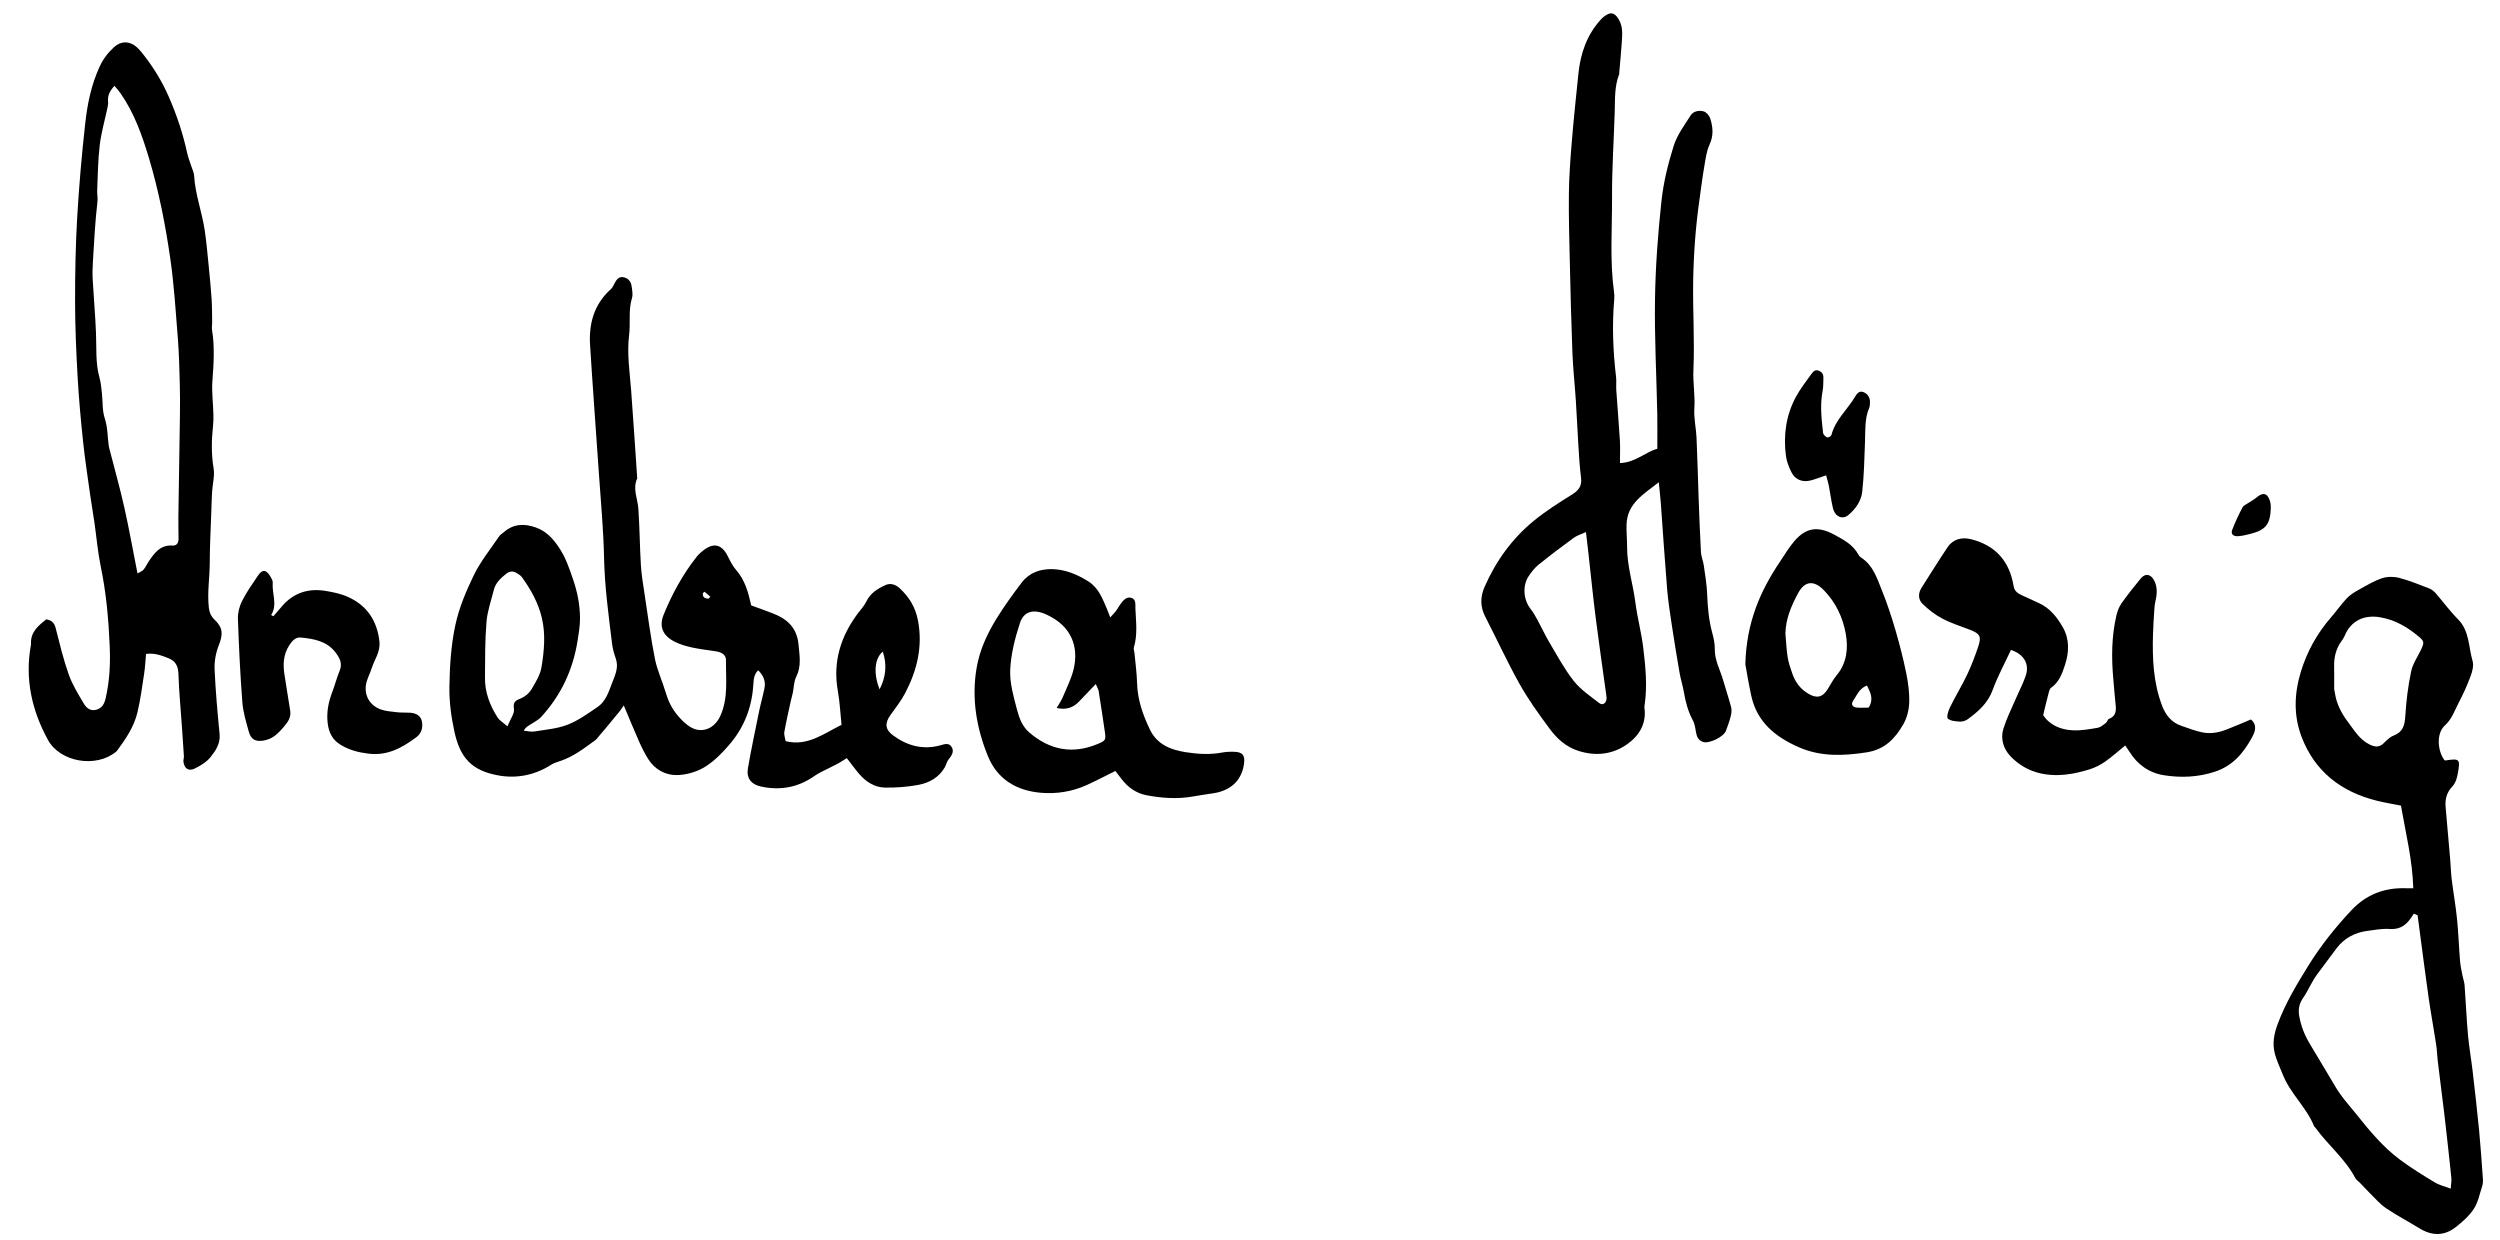
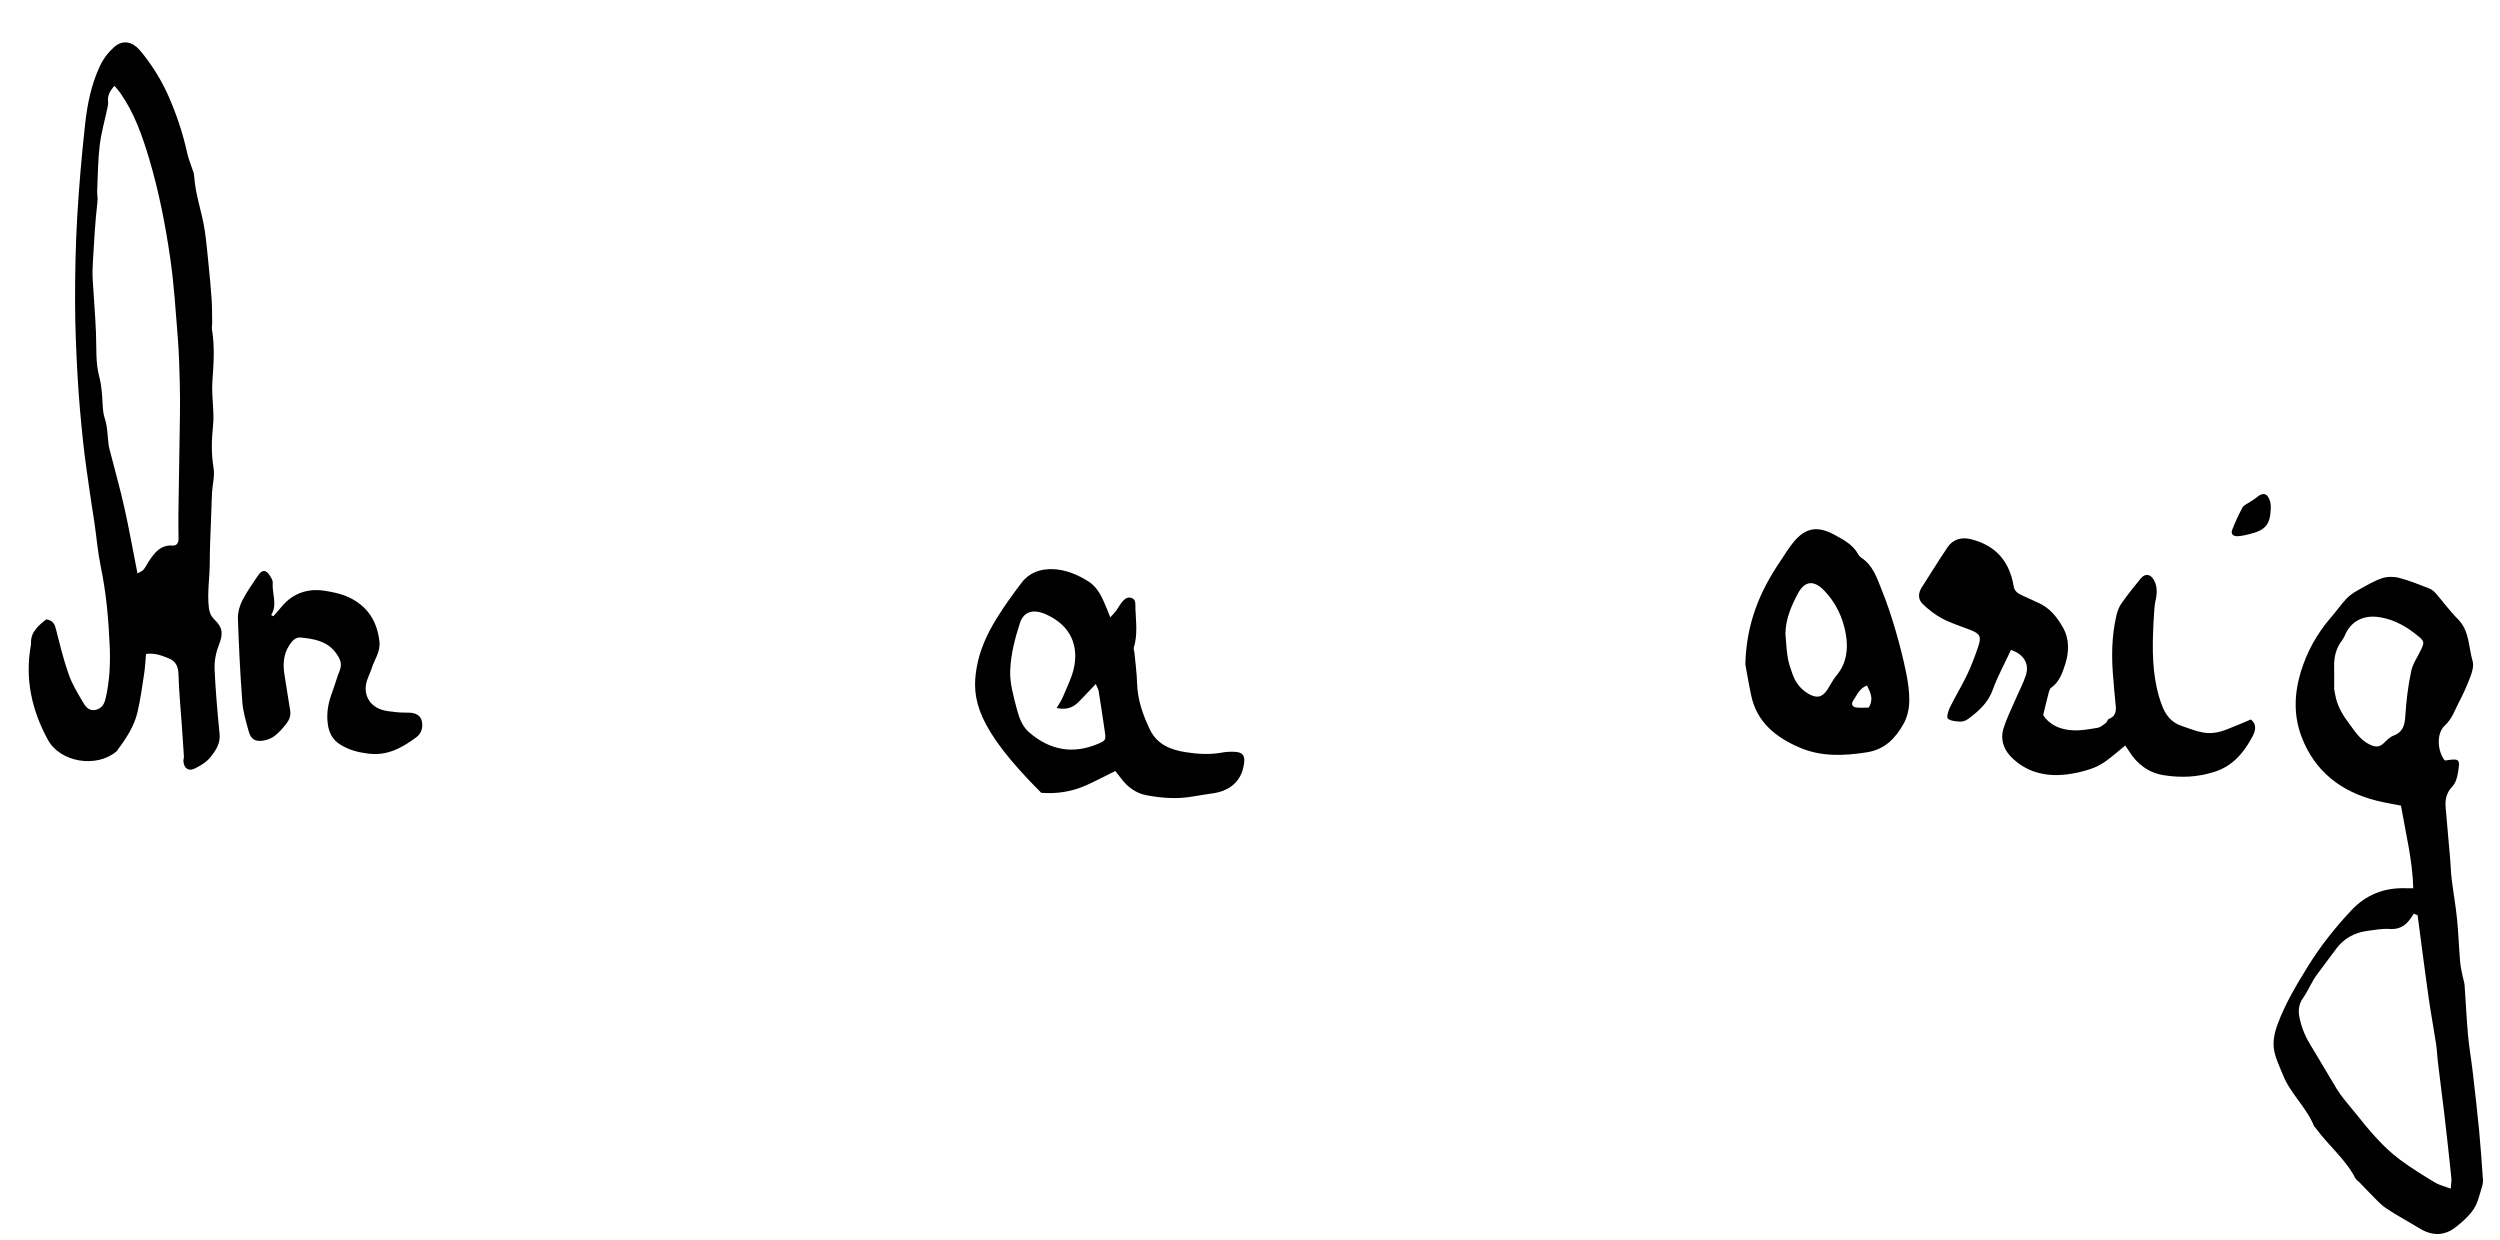
<svg xmlns="http://www.w3.org/2000/svg" version="1.2" baseProfile="tiny-ps" viewBox="0 0 629 312" width="629" height="312">
  <title>unterschrift_hoerig_weiss-svg</title>
  <style>
		tspan { white-space:pre }
		.shp0 { fill: #000 } 
	</style>
  <g id="Layer">
-     <path id="Layer" fill-rule="evenodd" class="shp0" d="M239.32 187.77C240.16 188.91 239.56 190 238.7 191.01C238.22 191.58 238.09 192.42 237.7 193.08C236.2 195.65 233.75 196.99 230.99 197.49C228.27 197.99 225.47 198.2 222.71 198.16C220.1 198.12 217.92 196.75 216.21 194.77C215.2 193.6 214.3 192.33 213.05 190.74C212.22 191.26 211.53 191.74 210.8 192.13C209.44 192.85 208.03 193.5 206.66 194.21C206.06 194.52 205.46 194.85 204.9 195.24C200.85 198.11 196.39 198.92 191.58 197.92C189.01 197.39 187.74 195.81 188.18 193.28C189.02 188.43 190.04 183.61 191.03 178.78C191.41 176.91 191.95 175.08 192.33 173.21C192.69 171.49 192.16 170.02 190.76 168.64C189.83 169.56 189.63 170.62 189.58 171.73C189.28 177.49 187.52 182.57 183.71 187.11C181.89 189.26 179.94 191.26 177.72 192.73C175.67 194.1 172.92 194.93 170.44 195.01C167.46 195.1 164.72 193.63 163.03 190.89C162.18 189.51 161.44 188.03 160.78 186.53C159.5 183.65 158.31 180.73 156.94 177.48C156.44 178.2 156.19 178.61 155.89 178.98C154.75 180.38 153.6 181.77 152.45 183.15C151.86 183.87 151.25 184.57 150.64 185.28C150.36 185.61 150.12 185.99 149.77 186.24C146.94 188.29 144.18 190.45 140.77 191.53C140.04 191.77 139.28 192.02 138.64 192.43C134.68 194.97 130.2 195.89 125.74 195.16C118.53 193.97 115.76 190.55 114.33 184.08C113.52 180.38 113.01 176.52 113.07 172.75C113.16 167.59 113.46 162.45 114.56 157.3C115.53 152.81 117.28 148.71 119.22 144.7C120.91 141.23 123.41 138.15 125.59 134.93C125.87 134.51 126.37 134.25 126.76 133.9C129.17 131.8 131.78 131.66 134.75 132.69C137.47 133.64 139.14 135.52 140.66 137.79C142.32 140.26 143.22 142.96 144.18 145.76C145.28 148.96 145.89 152.11 145.93 155.39C145.96 157.36 145.61 159.34 145.3 161.29C144.15 168.56 141.13 174.96 136.15 180.39C135.35 181.25 134.19 181.78 133.18 182.45C132.71 182.76 132.21 183.03 131.78 183.84C132.67 183.92 133.59 184.18 134.44 184.04C137.26 183.58 140.2 183.35 142.82 182.33C145.51 181.28 147.95 179.51 150.37 177.86C152.39 176.48 153.13 174.14 153.95 171.97C154.7 169.98 155.74 168.01 154.94 165.72C154.52 164.51 154.15 163.24 154 161.97C153.11 154.75 152.13 147.55 151.98 140.24C151.83 133.14 151.15 126.05 150.67 118.96C149.94 108.23 149.13 97.51 148.46 86.79C148.12 81.36 149.5 76.49 153.73 72.71C154.16 72.33 154.38 71.71 154.67 71.18C155.15 70.29 155.76 69.52 156.88 69.75C158 69.98 158.73 70.76 158.89 71.89C159.04 72.91 159.29 74.04 159.01 74.98C158.06 78.04 158.67 81.18 158.29 84.26C157.71 88.92 158.43 93.53 158.79 98.16C159.34 105.49 159.81 112.82 160.31 120.15C160.32 120.23 160.34 120.33 160.31 120.41C159.12 122.99 160.44 125.46 160.61 127.99C160.94 132.72 160.96 137.48 161.25 142.21C161.39 144.61 161.8 147 162.16 149.39C162.99 154.86 163.71 160.36 164.78 165.78C165.35 168.64 166.64 171.35 167.47 174.17C168.08 176.28 169.02 178.23 170.4 179.89C171.42 181.12 172.63 182.37 174.03 183.1C176.88 184.59 179.87 183.12 181.21 180.18C183.29 175.64 182.59 170.85 182.66 166.13C182.68 164.7 181.51 164.1 180.2 163.89C178.14 163.56 176.06 163.34 174.04 162.89C172.53 162.55 170.98 162.11 169.62 161.39C166.75 159.89 165.77 157.61 166.97 154.66C169.1 149.44 171.79 144.49 175.31 140.05C175.73 139.51 176.26 139.04 176.79 138.61C179.54 136.4 181.63 136.9 183.16 140.04C183.73 141.2 184.33 142.4 185.17 143.36C187.44 145.93 188.28 149.07 189 152.31C190.83 152.99 192.62 153.64 194.4 154.31C198.04 155.7 200.51 157.91 200.91 162.17C201.16 164.95 201.68 167.59 200.33 170.28C199.73 171.46 199.75 172.96 199.47 174.32C199.33 174.99 199.12 175.64 198.98 176.31C198.41 178.92 197.8 181.53 197.34 184.16C197.21 184.88 197.54 185.67 197.67 186.48C203.22 187.84 207.21 184.58 211.73 182.37C211.43 179.5 211.3 176.63 210.8 173.84C209.5 166.53 211.5 160.14 215.84 154.32C216.56 153.35 217.44 152.45 217.95 151.38C218.95 149.25 220.77 148.14 222.73 147.23C224.01 146.62 225.29 147.04 226.32 147.97C228.73 150.18 230.32 152.74 230.96 156.11C232.21 162.67 230.73 168.65 227.75 174.37C226.72 176.35 225.3 178.13 224 179.96C222.57 181.98 222.71 183.56 224.68 185.01C228.2 187.6 232.06 188.7 236.42 187.57C237.39 187.32 238.59 186.78 239.32 187.77ZM178.72 150.15C178.24 149.72 177.76 149.28 177.26 148.88C177.25 148.87 176.82 149.2 176.82 149.38C176.8 150.38 177.47 150.59 178.27 150.63C178.42 150.47 178.57 150.31 178.72 150.15ZM131.16 175.66C132.14 175.25 133.14 174.41 133.68 173.5C134.73 171.72 135.92 169.83 136.24 167.86C136.91 163.77 137.31 159.6 136.33 155.47C135.44 151.7 133.6 148.39 131.37 145.29C131.03 144.81 130.48 144.45 129.96 144.16C129.06 143.65 128.24 143.65 127.33 144.38C125.96 145.49 124.69 146.63 124.25 148.41C123.58 151.09 122.62 153.76 122.4 156.48C122.01 161.12 122.06 165.81 122.02 170.48C121.98 174.13 123.22 177.44 125.16 180.47C125.67 181.27 126.6 181.8 127.67 182.75C128.42 180.87 129.49 179.51 129.31 178.34C129.02 176.49 129.83 176.21 131.16 175.66ZM222.11 163.96C220.05 165.61 219.69 169.44 221.31 173.44C222.83 170.45 223.25 167.35 222.11 163.96Z" />
-     <path id="Layer" fill-rule="evenodd" class="shp0" d="M435.55 177.92C435.74 178.64 435.63 179.48 435.45 180.22C435.13 181.46 434.69 182.68 434.24 183.88C433.69 185.38 430.06 187.16 428.53 186.69C427.29 186.31 426.88 185.31 426.69 184.11C426.53 183.12 426.37 182.07 425.91 181.21C424.69 178.96 424.08 176.56 423.65 174.07C423.37 172.46 422.86 170.89 422.58 169.28C421.9 165.36 421.26 161.43 420.66 157.5C420.2 154.42 419.71 151.33 419.45 148.22C418.85 140.96 418.38 133.69 417.85 126.43C417.73 124.9 417.55 123.39 417.35 121.34C413.44 124.39 409.44 126.69 409.24 131.91C409.17 133.8 409.39 135.71 409.38 137.61C409.36 142.37 410.86 146.9 411.46 151.56C411.95 155.41 412.99 159.19 413.45 163.04C414.01 167.74 414.49 172.47 413.81 177.22C413.78 177.47 413.7 177.74 413.73 177.99C414.34 182.09 412.36 185.19 409.3 187.31C405.67 189.83 401.49 190.31 397.12 188.92C393.96 187.91 391.7 185.81 389.85 183.3C387.18 179.69 384.52 176.01 382.33 172.1C379.24 166.59 376.61 160.82 373.71 155.21C372.41 152.69 372.4 150.24 373.5 147.7C376.36 141.16 380.44 135.5 385.96 130.99C388.95 128.55 392.26 126.45 395.55 124.41C397.23 123.36 398.05 122.23 397.79 120.2C397.44 117.45 397.28 114.68 397.11 111.91C396.87 108.2 396.73 104.47 396.48 100.75C396.22 96.78 395.78 92.81 395.62 88.83C395.32 81.12 395.14 73.41 394.96 65.69C394.83 60.06 394.67 54.43 394.73 48.81C394.78 44.56 395.08 40.32 395.43 36.08C395.91 30.22 396.52 24.36 397.13 18.51C397.65 13.43 399.26 8.77 402.76 4.92C403.26 4.36 403.91 3.86 404.58 3.55C405.44 3.15 406.17 3.39 406.83 4.23C408.33 6.11 408.21 8.26 408.06 10.43C407.89 13.01 407.63 15.59 407.41 18.18C407.4 18.35 407.45 18.54 407.38 18.69C406.18 21.75 406.36 24.96 406.26 28.15C406.05 35.32 405.55 42.49 405.59 49.65C405.62 57.57 405.01 65.51 406.08 73.41C406.16 74 406.21 74.62 406.15 75.22C405.57 81.77 405.83 88.3 406.6 94.83C406.73 95.94 406.58 97.08 406.66 98.2C406.95 102.43 407.31 106.65 407.57 110.88C407.67 112.64 407.58 114.42 407.58 116.5C411.45 116.4 413.88 113.76 416.98 112.91C416.98 109.89 417.03 106.97 416.97 104.06C416.77 94.45 416.25 84.84 416.4 75.24C416.52 67.02 417.14 58.79 418.02 50.62C418.52 45.92 419.68 41.22 421.1 36.7C421.96 33.96 423.8 31.5 425.37 29.03C426.07 27.94 427.5 27.7 428.67 28.04C429.34 28.23 430.07 29.1 430.3 29.82C430.98 31.97 431.17 34.1 430.13 36.36C429.31 38.12 429.1 40.17 428.76 42.12C428.31 44.68 428.01 47.26 427.64 49.83C426.63 56.81 426.11 63.85 426 70.89C425.89 78.32 426.39 85.77 426.06 93.19C425.92 96.38 426.52 99.5 426.3 102.68C426.13 105.16 426.74 107.68 426.85 110.19C427.08 115.29 427.2 120.39 427.38 125.5C427.55 129.98 427.71 134.47 427.96 138.95C428.02 140.05 428.51 141.12 428.67 142.23C429.01 144.62 429.42 147.02 429.52 149.43C429.64 152.73 429.93 155.99 430.79 159.19C431.15 160.52 431.47 161.92 431.44 163.28C431.39 166.17 432.83 168.6 433.57 171.23C434.2 173.47 434.97 175.67 435.55 177.92ZM404.2 175.85C404.24 175.35 404.13 174.82 404.06 174.31C403.19 167.97 402.26 161.64 401.46 155.29C400.78 149.97 400.26 144.63 399.66 139.3C399.48 137.61 399.27 135.93 399.03 133.86C397.72 134.47 396.71 134.76 395.92 135.34C392.93 137.52 389.98 139.75 387.1 142.08C386.11 142.87 385.29 143.94 384.58 145.01C383 147.41 383.31 150.93 385.1 153.22C385.73 154.02 386.26 154.92 386.75 155.83C387.82 157.79 388.76 159.84 389.9 161.77C391.84 165.02 393.64 168.41 395.98 171.36C397.72 173.54 400.16 175.19 402.41 176.92C403.22 177.55 404.1 176.93 404.2 175.85Z" />
    <path id="Layer" fill-rule="evenodd" class="shp0" d="M55.03 162.4C54.3 164.25 53.91 166.39 53.99 168.37C54.23 173.82 54.72 179.26 55.25 184.69C55.49 187.11 54.24 188.9 52.93 190.53C51.95 191.75 50.44 192.65 49 193.36C47.42 194.14 46.33 193.34 46.15 191.58C46.11 191.16 46.29 190.72 46.27 190.29C46.13 187.89 45.96 185.49 45.79 183.08C45.48 178.6 45.04 174.12 44.9 169.62C44.84 167.61 44.19 166.31 42.35 165.59C40.59 164.89 38.82 164.23 36.74 164.54C36.58 166.23 36.52 167.87 36.27 169.48C35.78 172.72 35.34 175.98 34.6 179.16C33.74 182.85 31.62 185.95 29.39 188.96C29.34 189.02 29.27 189.07 29.2 189.13C24.22 193.27 15.16 191.81 12.06 186.15C7.99 178.72 6.23 170.79 7.77 162.31C7.79 162.22 7.82 162.14 7.81 162.05C7.61 159.04 9.63 157.43 11.64 155.83C12.97 156.05 13.66 156.69 13.99 157.97C15 161.91 15.94 165.88 17.29 169.69C18.2 172.26 19.68 174.65 21.08 177.01C21.68 178 22.6 178.95 24.09 178.6C25.67 178.23 26.25 177.12 26.59 175.66C27.59 171.31 27.8 166.9 27.6 162.47C27.31 155.8 26.73 149.17 25.36 142.6C24.61 138.97 24.3 135.24 23.77 131.56C23.41 129.08 22.98 126.61 22.63 124.12C22.02 119.75 21.35 115.39 20.89 111C20.32 105.57 19.82 100.13 19.52 94.67C19.17 88.45 18.9 82.21 18.89 75.97C18.88 68.88 19.01 61.78 19.42 54.7C19.88 46.83 20.56 38.97 21.43 31.14C21.97 26.24 22.94 21.4 25.04 16.83C25.93 14.87 27.15 13.27 28.68 11.87C30.4 10.29 32.52 10.26 34.29 11.76C35.07 12.43 35.72 13.27 36.35 14.08C38.8 17.25 40.84 20.64 42.45 24.31C44.46 28.9 46.03 33.6 47.09 38.49C47.35 39.67 47.81 40.8 48.18 41.95C48.42 42.7 48.8 43.43 48.84 44.18C49.11 48.88 50.81 53.3 51.5 57.9C51.93 60.72 52.17 63.58 52.46 66.42C52.75 69.34 53.04 72.27 53.24 75.2C53.37 77.18 53.35 79.18 53.38 81.17C53.39 81.77 53.25 82.39 53.34 82.98C54.05 87.27 53.76 91.54 53.44 95.85C53.24 98.59 53.62 101.36 53.69 104.13C53.72 105.16 53.71 106.2 53.59 107.23C53.21 110.77 53.15 114.27 53.74 117.82C54.06 119.72 53.48 121.77 53.36 123.75C53.26 125.46 53.22 127.18 53.16 128.9C53.02 133.14 52.78 137.38 52.77 141.62C52.77 145.39 52.1 149.16 52.55 152.95C52.69 154.13 53.1 155.06 53.97 155.9C56.13 157.96 56.15 159.57 55.03 162.4ZM45.23 96.31C45.13 92.59 45.04 88.87 44.75 85.16C44.22 78.51 43.81 71.84 42.87 65.24C41.64 56.67 39.98 48.16 37.5 39.85C35.78 34.1 33.8 28.47 30.34 23.49C29.89 22.83 29.34 22.25 28.8 21.59C27.57 22.94 27.02 24.13 27.19 25.63C27.25 26.12 27.13 26.65 27.03 27.15C26.37 30.28 25.47 33.37 25.09 36.53C24.64 40.29 24.62 44.1 24.45 47.89C24.41 48.84 24.63 49.8 24.52 50.74C23.93 55.78 23.67 60.84 23.37 65.9C23.29 67.36 23.24 68.83 23.32 70.29C23.57 74.77 23.97 79.25 24.15 83.73C24.31 87.52 23.99 91.33 25.04 95.06C25.39 96.3 25.49 97.62 25.64 98.91C25.88 101.04 25.7 103.29 26.36 105.27C27.12 107.57 27.03 109.88 27.36 112.17C27.42 112.6 27.56 113.01 27.66 113.43C28.88 118.19 30.22 122.93 31.29 127.72C32.49 133.1 33.46 138.54 34.59 144.27C35.2 143.91 35.76 143.73 36.09 143.35C36.59 142.77 36.91 142.03 37.34 141.38C38.81 139.18 40.29 137.05 43.43 137.26C44.5 137.33 44.93 136.55 44.92 135.54C44.91 133.64 44.86 131.74 44.88 129.84C45 121.43 45.16 113.03 45.27 104.62C45.31 101.85 45.31 99.08 45.23 96.31Z" />
    <path id="Layer" fill-rule="evenodd" class="shp0" d="M624.71 296.82C624.75 297.41 624.65 298.04 624.47 298.6C623.85 300.48 623.47 302.55 622.41 304.16C621.25 305.92 619.57 307.41 617.88 308.73C614.99 311.01 611.88 310.99 608.74 309.05C605.95 307.34 603.04 305.81 600.32 303.98C598.84 302.98 597.64 301.56 596.35 300.29C595.44 299.4 594.59 298.45 593.71 297.54C593.34 297.16 592.84 296.87 592.61 296.44C590.1 291.6 585.8 288.19 582.66 283.86C582.51 283.65 582.27 283.48 582.18 283.25C580.26 278.55 576.24 275.13 574.37 270.41C573.64 268.56 572.74 266.75 572.29 264.84C571.72 262.44 572.16 260.06 573.04 257.71C574.98 252.46 577.83 247.73 580.75 243.01C583.87 237.97 587.53 233.38 591.57 229.07C595.31 225.07 599.9 223.3 605.31 223.48C605.9 223.5 606.49 223.48 607.18 223.48C606.99 216.47 605.31 209.75 604.08 202.69C602.09 202.29 600.06 201.97 598.08 201.48C589.08 199.26 582.41 194.15 579.07 185.37C577.05 180.05 577.21 174.58 578.88 169.06C580.46 163.89 582.98 159.36 586.49 155.32C587.84 153.77 589.01 152.07 590.41 150.58C591.22 149.72 592.28 149.04 593.33 148.46C595.27 147.37 597.21 146.2 599.29 145.49C600.6 145.04 602.26 145.04 603.62 145.39C606.2 146.06 608.68 147.09 611.18 148.05C611.8 148.29 612.4 148.77 612.84 149.28C614.71 151.42 616.38 153.75 618.38 155.75C621.36 158.71 621.05 162.73 622.1 166.3C622.43 167.42 622.06 168.9 621.62 170.07C620.75 172.41 619.72 174.7 618.56 176.9C617.55 178.83 616.94 180.87 615.13 182.52C612.93 184.53 613.26 188.9 615.03 191.27C615.12 191.29 615.21 191.34 615.28 191.33C618.86 190.78 619.03 190.97 618.4 194.52C618.17 195.82 617.84 197.02 616.89 198.02C615.56 199.43 615.15 201.18 615.32 203.09C615.71 207.47 616.1 211.86 616.47 216.25C616.61 217.89 616.64 219.55 616.84 221.18C617.25 224.52 617.85 227.85 618.19 231.2C618.54 234.72 618.66 238.26 618.95 241.79C619.05 243.07 619.35 244.33 619.59 245.59C619.74 246.36 620.03 247.11 620.09 247.88C620.4 252.1 620.58 256.34 620.96 260.56C621.22 263.48 621.75 266.37 622.09 269.29C622.68 274.34 623.26 279.39 623.75 284.46C624.14 288.57 624.42 292.7 624.71 296.82ZM609.19 163.34C609.97 161.67 609.92 161.31 608.61 160.21C605.73 157.79 602.62 155.94 598.8 155.3C594.75 154.62 591.44 156.23 589.92 159.97C589.73 160.44 589.43 160.87 589.13 161.28C587.75 163.18 587.22 165.31 587.27 167.64C587.31 169.36 587.28 171.08 587.28 173.36C587.29 173.4 587.4 173.99 587.5 174.59C587.93 177.22 589.16 179.55 590.71 181.59C592.29 183.69 593.66 186.09 596.21 187.33C597.52 187.97 598.62 188.09 599.75 186.98C600.48 186.26 601.28 185.44 602.2 185.09C604.54 184.21 605.02 182.55 605.17 180.24C605.4 176.46 605.86 172.65 606.64 168.94C607.04 166.98 608.32 165.21 609.19 163.34ZM616.76 296.34C616.22 291.18 615.66 286.02 615.06 280.87C614.51 276.22 613.9 271.58 613.34 266.94C613.17 265.56 613.15 264.17 612.94 262.8C612.34 258.87 611.61 254.95 611.04 251.01C610.22 245.27 609.5 239.52 608.73 233.78C608.58 232.61 608.42 231.44 608.27 230.28C607.95 230.14 607.64 230.01 607.32 229.88C606.88 230.51 606.49 231.17 605.99 231.75C604.74 233.23 603.24 233.87 601.2 233.73C599.32 233.6 597.39 233.98 595.5 234.23C592.46 234.63 589.81 236.1 588.01 238.42C586.34 240.58 584.77 242.83 583.1 245C581.65 246.89 580.77 249.21 579.4 251.18C578.41 252.6 578.22 254.08 578.48 255.61C578.91 258.09 579.82 260.42 581.13 262.6C583.41 266.36 585.63 270.16 587.9 273.93C588.48 274.88 589.16 275.78 589.84 276.66C590.8 277.88 591.83 279.05 592.8 280.27C596.15 284.47 599.57 288.62 603.91 291.83C606.68 293.89 609.64 295.71 612.61 297.5C613.73 298.19 615.09 298.48 616.6 299.06C616.68 297.86 616.84 297.09 616.76 296.34Z" />
    <path id="Layer" fill-rule="evenodd" class="shp0" d="M566.64 185.47C564.5 189.4 561.81 192.68 557.22 194.18C552.95 195.56 548.68 195.73 544.39 195.04C540.65 194.44 537.71 192.31 535.69 189.02C535.38 188.52 535.03 188.04 534.7 187.56C532.95 188.99 531.37 190.43 529.63 191.64C528.45 192.47 527.09 193.14 525.72 193.57C523.83 194.16 521.86 194.64 519.89 194.86C514.55 195.47 509.66 194.25 505.86 190.3C504.07 188.44 503.26 185.89 504.06 183.32C504.85 180.78 506.07 178.36 507.13 175.9C507.98 173.91 509.03 171.98 509.7 169.93C510.65 167.01 509.19 164.59 505.96 163.52C504.42 166.84 502.63 170.09 501.38 173.54C500.17 176.88 497.78 178.98 495.11 180.94C494.58 181.32 493.8 181.59 493.16 181.56C492.09 181.49 490.79 181.42 490.08 180.8C489.7 180.47 490.17 178.86 490.6 177.99C491.97 175.2 493.6 172.53 494.94 169.73C496.02 167.46 496.9 165.1 497.71 162.72C498.59 160.11 498.18 159.44 495.63 158.45C493.29 157.54 490.86 156.79 488.66 155.62C486.86 154.67 485.19 153.36 483.73 151.94C482.59 150.84 482.56 149.29 483.47 147.86C485.65 144.46 487.77 141.01 490.03 137.65C491.39 135.63 493.62 135.08 495.94 135.67C502.16 137.25 505.62 141.28 506.64 147.52C506.86 148.83 507.8 149.36 508.85 149.84C510.27 150.47 511.68 151.12 513.08 151.78C515.78 153.05 517.53 155.25 518.98 157.77C520.76 160.88 520.58 164.17 519.54 167.33C518.86 169.4 518.11 171.6 516.09 173.01C515.58 173.38 515.45 174.36 515.25 175.09C514.85 176.58 514.51 178.09 514.07 179.92C515.71 182.46 518.46 183.61 521.58 183.75C523.62 183.84 525.7 183.47 527.73 183.12C528.48 183 529.18 182.39 529.84 181.9C530.16 181.66 530.26 181.01 530.59 180.88C532.63 180.08 532.44 178.47 532.24 176.77C532.02 174.88 531.91 172.98 531.73 171.08C531.22 165.62 531.24 160.17 532.5 154.8C532.75 153.73 533.18 152.63 533.81 151.74C535.31 149.62 536.93 147.58 538.58 145.58C539.7 144.22 541.03 144.36 541.92 145.93C542.86 147.61 542.73 149.42 542.31 151.25C542.12 152.06 542.06 152.92 542 153.76C541.88 155.65 541.76 157.55 541.7 159.45C541.5 165.61 541.77 171.77 543.99 177.58C544.82 179.72 546.19 181.73 548.84 182.62C550.63 183.21 552.34 183.94 554.23 184.29C556.4 184.69 558.37 184.27 560.32 183.5C562.32 182.73 564.28 181.87 566.32 181.02C568.01 182.39 567.37 184.11 566.64 185.47Z" />
-     <path id="Layer" fill-rule="evenodd" class="shp0" d="M313 192.13C312.34 196.99 308.94 199.02 305.32 199.58C303.62 199.84 301.91 200.08 300.22 200.38C296.24 201.1 292.27 200.82 288.36 200.06C285.85 199.57 283.77 198.08 282.18 196C281.65 195.32 281.13 194.64 280.62 193.98C278.16 195.19 275.82 196.43 273.4 197.53C269.78 199.17 265.87 199.79 261.98 199.47C255.89 198.97 251 196.18 248.58 190.29C245.67 183.19 244.42 175.77 245.7 168.14C246.44 163.68 248.29 159.62 250.68 155.71C252.64 152.53 254.8 149.55 257.05 146.59C258.99 144.05 261.73 143.17 264.55 143.19C267.85 143.21 270.97 144.48 273.81 146.27C276.4 147.9 277.39 150.61 278.52 153.23C278.75 153.77 278.94 154.32 279.34 155.34C280.03 154.57 280.45 154.16 280.8 153.69C281.21 153.13 281.52 152.5 281.94 151.95C282.63 151.03 283.45 150.01 284.7 150.44C285.88 150.84 285.63 152.1 285.67 153.13C285.8 156.4 286.27 159.68 285.27 162.92C285.16 163.29 285.38 163.75 285.42 164.18C285.66 166.76 286.02 169.33 286.09 171.92C286.21 176.1 287.56 179.91 289.33 183.58C291.13 187.31 294.52 188.67 298.38 189.26C301.41 189.73 304.4 189.91 307.43 189.35C308.45 189.16 309.51 189.11 310.54 189.15C312.64 189.22 313.29 190.05 313 192.13ZM277.99 184.18C277.49 180.75 276.98 177.33 276.43 173.92C276.35 173.39 276.03 172.9 275.7 172.1C274.19 173.68 272.88 175.03 271.6 176.39C270.15 177.95 268.44 178.7 265.86 178.13C266.5 177.02 267.04 176.25 267.4 175.4C268.39 173.01 269.61 170.66 270.17 168.17C271.35 162.96 269.82 157.6 263.28 154.62C260.15 153.19 257.63 153.7 256.63 156.72C255.37 160.54 254.34 164.58 254.17 168.56C254.02 171.92 255.05 175.39 255.92 178.71C256.46 180.75 257.27 182.84 258.99 184.31C264.2 188.77 269.96 189.84 276.33 187.12C278.14 186.35 278.27 186.15 277.99 184.18Z" />
+     <path id="Layer" fill-rule="evenodd" class="shp0" d="M313 192.13C312.34 196.99 308.94 199.02 305.32 199.58C303.62 199.84 301.91 200.08 300.22 200.38C296.24 201.1 292.27 200.82 288.36 200.06C285.85 199.57 283.77 198.08 282.18 196C281.65 195.32 281.13 194.64 280.62 193.98C278.16 195.19 275.82 196.43 273.4 197.53C269.78 199.17 265.87 199.79 261.98 199.47C245.67 183.19 244.42 175.77 245.7 168.14C246.44 163.68 248.29 159.62 250.68 155.71C252.64 152.53 254.8 149.55 257.05 146.59C258.99 144.05 261.73 143.17 264.55 143.19C267.85 143.21 270.97 144.48 273.81 146.27C276.4 147.9 277.39 150.61 278.52 153.23C278.75 153.77 278.94 154.32 279.34 155.34C280.03 154.57 280.45 154.16 280.8 153.69C281.21 153.13 281.52 152.5 281.94 151.95C282.63 151.03 283.45 150.01 284.7 150.44C285.88 150.84 285.63 152.1 285.67 153.13C285.8 156.4 286.27 159.68 285.27 162.92C285.16 163.29 285.38 163.75 285.42 164.18C285.66 166.76 286.02 169.33 286.09 171.92C286.21 176.1 287.56 179.91 289.33 183.58C291.13 187.31 294.52 188.67 298.38 189.26C301.41 189.73 304.4 189.91 307.43 189.35C308.45 189.16 309.51 189.11 310.54 189.15C312.64 189.22 313.29 190.05 313 192.13ZM277.99 184.18C277.49 180.75 276.98 177.33 276.43 173.92C276.35 173.39 276.03 172.9 275.7 172.1C274.19 173.68 272.88 175.03 271.6 176.39C270.15 177.95 268.44 178.7 265.86 178.13C266.5 177.02 267.04 176.25 267.4 175.4C268.39 173.01 269.61 170.66 270.17 168.17C271.35 162.96 269.82 157.6 263.28 154.62C260.15 153.19 257.63 153.7 256.63 156.72C255.37 160.54 254.34 164.58 254.17 168.56C254.02 171.92 255.05 175.39 255.92 178.71C256.46 180.75 257.27 182.84 258.99 184.31C264.2 188.77 269.96 189.84 276.33 187.12C278.14 186.35 278.27 186.15 277.99 184.18Z" />
    <path id="Layer" fill-rule="evenodd" class="shp0" d="M479.6 169.33C480.09 171.75 480.44 174.27 480.36 176.72C480.31 178.56 479.81 180.58 478.91 182.16C476.86 185.75 474.28 188.57 469.65 189.29C463.8 190.2 458.13 190.42 452.65 188.03C446.8 185.49 442.07 181.74 440.62 175.07C439.96 172.03 439.46 168.96 439.13 167.15C439.38 156.65 442.88 148.65 447.93 141.19C449.08 139.48 450.14 137.68 451.48 136.12C454.4 132.72 457.41 132.32 461.45 134.5C463.8 135.77 466.22 137.02 467.57 139.54C467.73 139.84 467.99 140.12 468.27 140.3C471.27 142.23 472.25 145.48 473.47 148.49C474.8 151.77 475.9 155.14 476.9 158.54C477.94 162.1 478.86 165.7 479.6 169.33ZM464.4 159.48C463.67 155.37 461.89 151.58 458.9 148.51C456.43 145.97 454.11 146.09 452.42 149.21C450.71 152.39 449.25 155.73 449.21 159.48C449.39 161.45 449.47 163.43 449.78 165.38C449.99 166.74 450.47 168.06 450.91 169.37C451.65 171.56 452.92 173.33 454.97 174.54C457.06 175.76 458.49 175.5 459.8 173.47C460.55 172.31 461.15 171.03 462.03 169.99C464.67 166.87 465.05 163.15 464.4 159.48ZM469.73 172.47C467.76 173.22 467.18 174.97 466.23 176.35C465.66 177.19 466.1 177.9 467.08 178.01C468.09 178.12 469.13 178.03 470.17 178.03C471.53 175.76 470.53 174.17 469.73 172.47Z" />
    <path id="Layer" fill-rule="evenodd" class="shp0" d="M106.15 181.5C106.45 183.01 106.06 184.52 104.76 185.48C101.18 188.11 97.56 190.22 92.66 189.61C90.05 189.29 87.79 188.68 85.64 187.36C83.64 186.14 82.72 184.27 82.45 181.99C82.11 179.24 82.63 176.66 83.6 174.11C84.28 172.33 84.74 170.47 85.47 168.71C86.22 166.89 85.44 165.51 84.43 164.17C82.23 161.27 78.95 160.72 75.64 160.4C74.32 160.27 73.47 161.3 72.78 162.35C71.27 164.67 71.16 167.21 71.59 169.85C72.08 172.83 72.51 175.82 73.01 178.79C73.23 180.12 72.73 181.22 71.97 182.17C71.12 183.25 70.19 184.31 69.11 185.15C68.32 185.75 67.28 186.16 66.29 186.33C64.21 186.67 63.13 186.02 62.57 184C61.91 181.59 61.16 179.14 60.97 176.66C60.44 169.67 60.1 162.67 59.86 155.66C59.81 154.18 60.23 152.54 60.91 151.2C62.02 148.99 63.48 146.93 64.87 144.87C65.99 143.21 66.93 143.26 67.97 144.95C68.28 145.46 68.66 146.08 68.62 146.61C68.39 149.33 69.88 152.07 68.23 154.74C68.41 154.84 68.59 154.94 68.78 155.05C69.49 154.21 70.22 153.39 70.93 152.55C73.84 149.14 77.58 147.96 81.9 148.67C83.84 148.99 85.85 149.4 87.63 150.22C92.33 152.37 94.85 156.14 95.46 161.33C95.77 164 94.2 165.94 93.49 168.21C93.15 169.28 92.62 170.3 92.29 171.37C91.35 174.46 92.75 177.4 95.82 178.5C97.1 178.95 98.52 179.04 99.89 179.2C100.92 179.32 101.97 179.26 103 179.31C104.51 179.38 105.82 179.92 106.15 181.5Z" />
-     <path id="Layer" fill-rule="evenodd" class="shp0" d="M449.34 114.69C448.66 109.49 449.36 104.45 451.88 99.8C452.98 97.78 454.43 95.94 455.77 94.06C456.22 93.43 456.78 92.87 457.74 93.33C458.6 93.73 458.81 94.4 458.77 95.23C458.72 96.27 458.77 97.33 458.57 98.34C457.92 101.68 458.25 105.01 458.62 108.34C458.65 108.68 458.67 109.09 458.86 109.34C459.1 109.66 459.49 110.04 459.84 110.06C460.16 110.07 460.72 109.71 460.8 109.41C461.76 105.65 464.73 103.15 466.63 99.98C467.16 99.1 467.72 98.23 468.82 98.65C469.81 99.02 470.48 99.91 470.48 101.08C470.48 101.6 470.49 102.16 470.29 102.62C469.13 105.33 469.34 108.19 469.24 111.04C469.08 115.27 469 119.5 468.54 123.7C468.29 126.04 466.86 128.09 465.05 129.58C463.52 130.85 461.66 129.96 461.16 127.82C460.72 125.97 460.49 124.06 460.13 122.19C459.97 121.37 459.71 120.56 459.45 119.59C457.79 120.14 456.59 120.65 455.34 120.93C453.38 121.37 451.63 120.62 450.74 118.84C450.09 117.54 449.52 116.11 449.34 114.69Z" />
    <path id="Layer" fill-rule="evenodd" class="shp0" d="M571.14 126.1C571.34 126.74 571.32 127.46 571.34 127.66C571.23 131.94 570.06 133.35 566.14 134.34C565.16 134.59 564.16 134.83 563.16 134.9C561.86 135 561.22 134.38 561.62 133.32C562.36 131.39 563.24 129.5 564.21 127.67C564.5 127.13 565.27 126.84 565.84 126.45C566.46 126.02 567.15 125.68 567.71 125.19C569.36 123.77 570.51 124.04 571.14 126.1Z" />
  </g>
</svg>